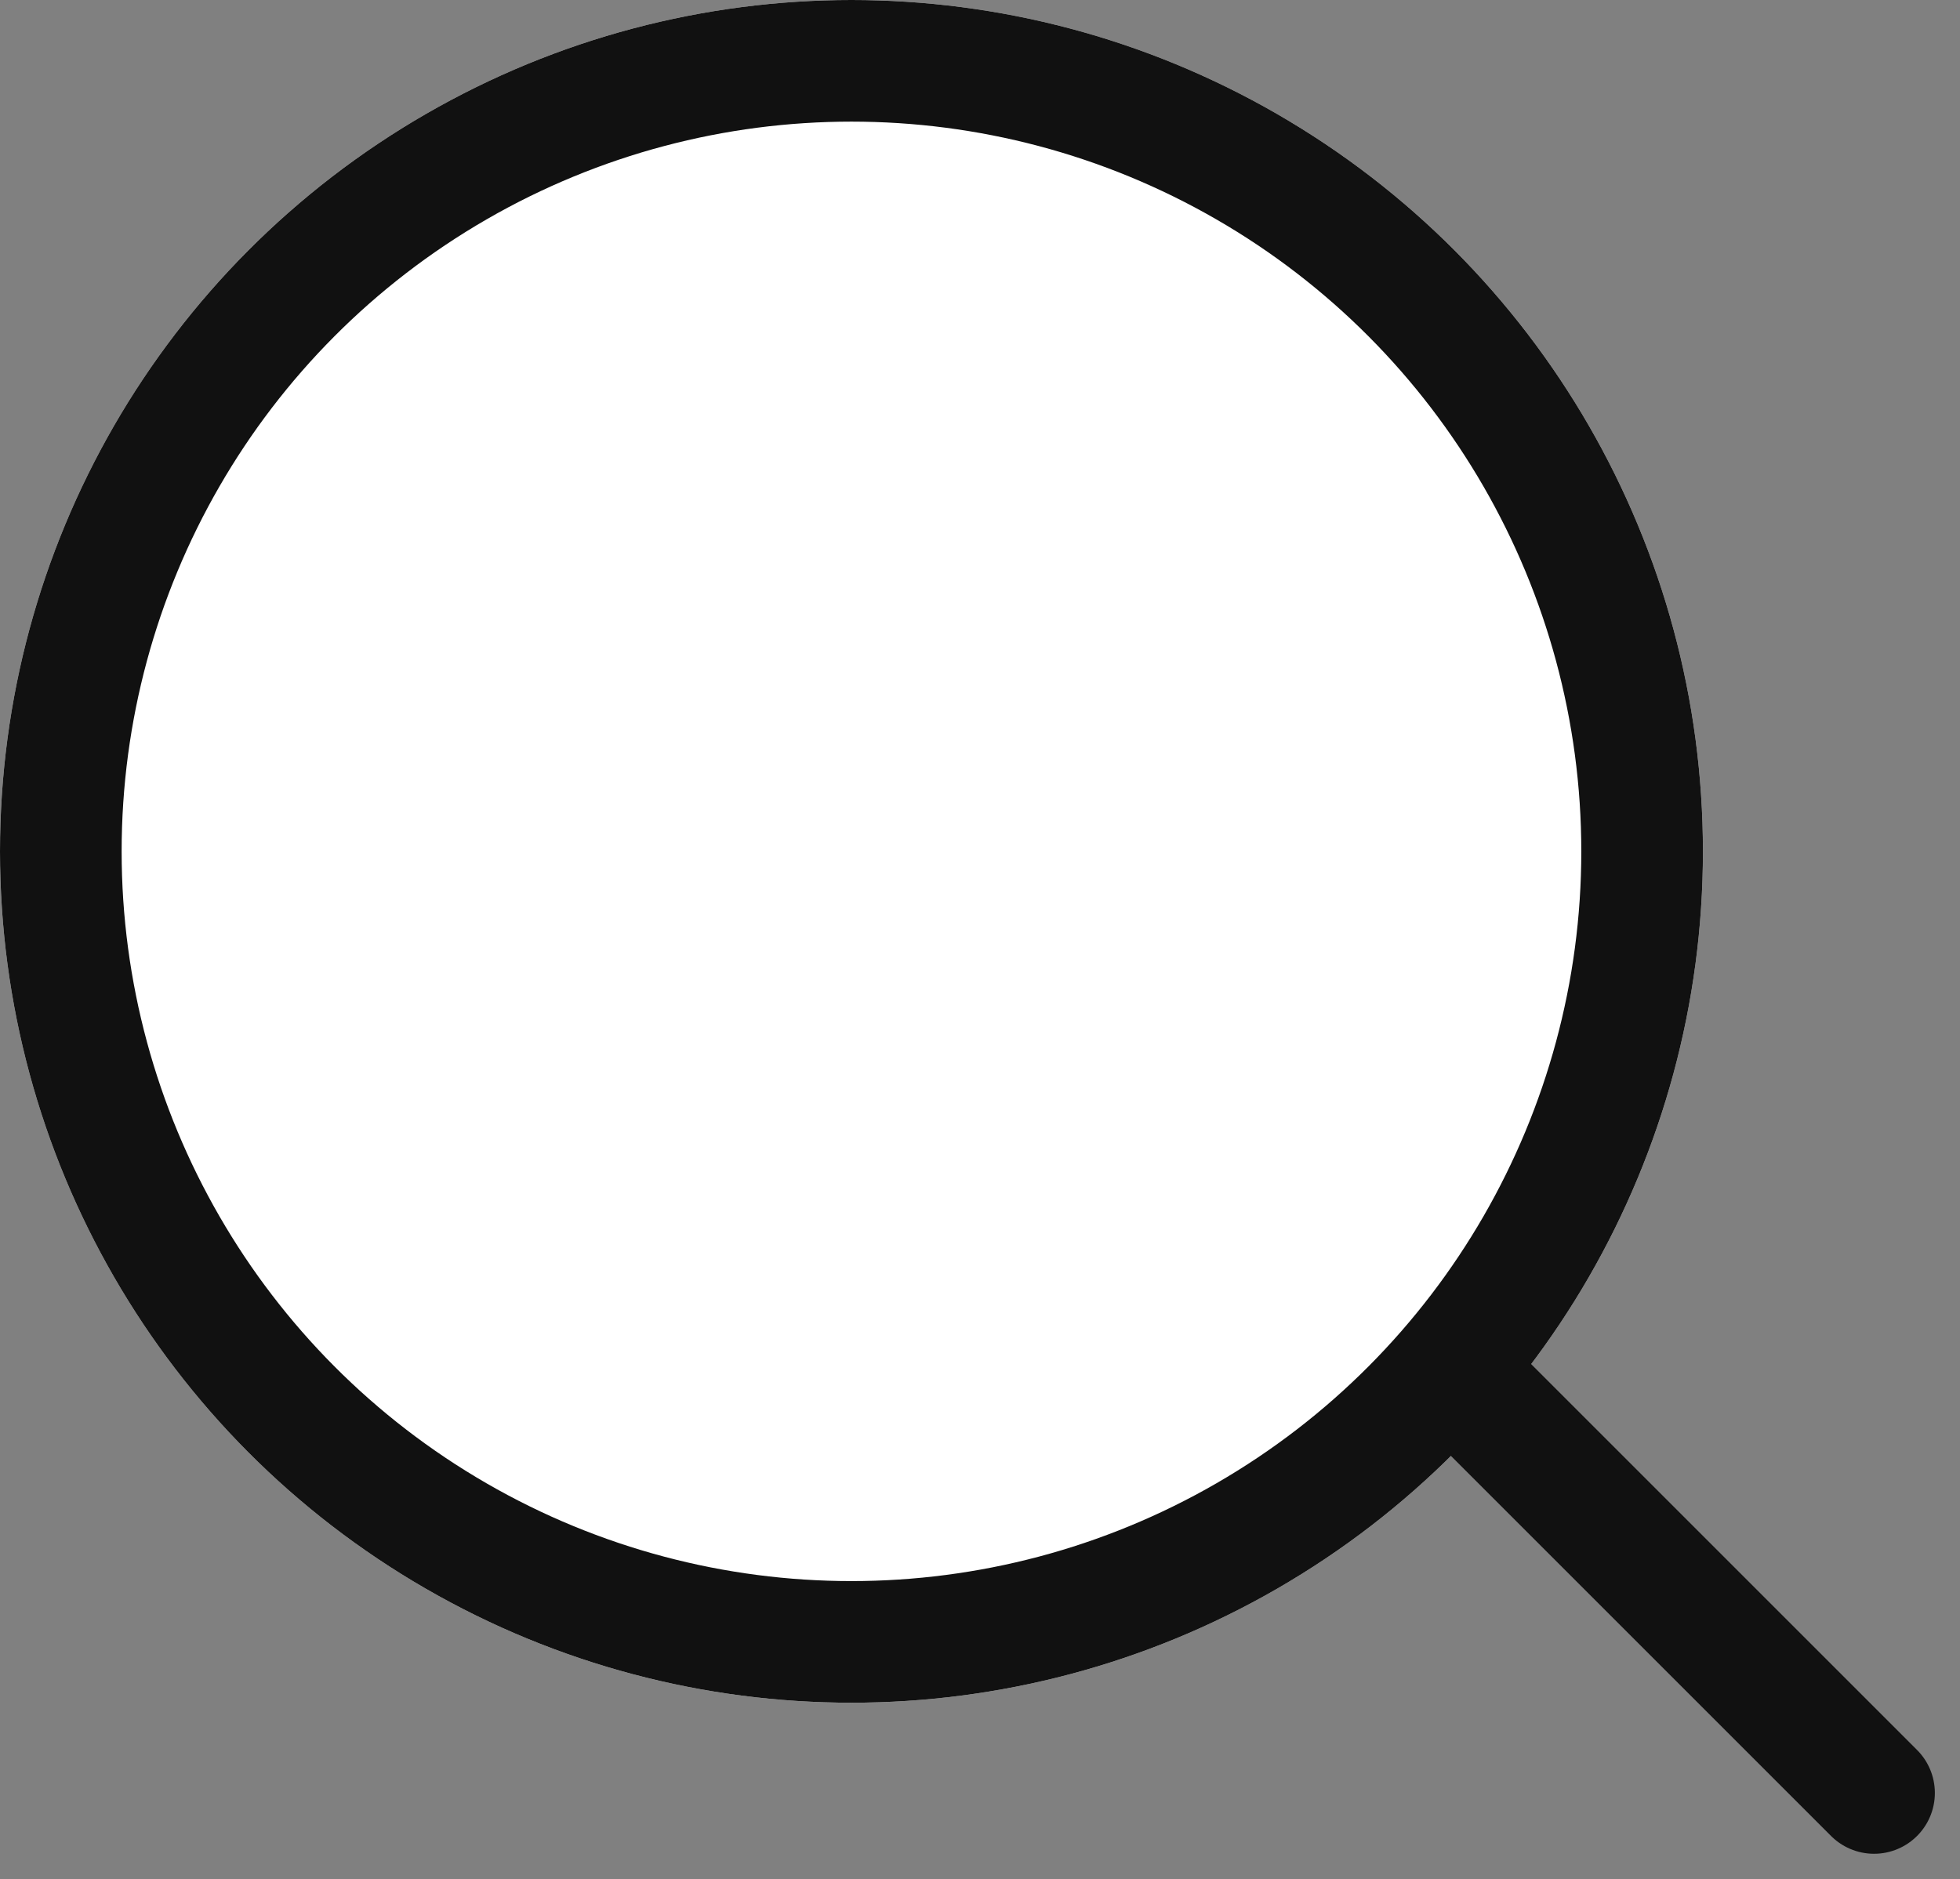
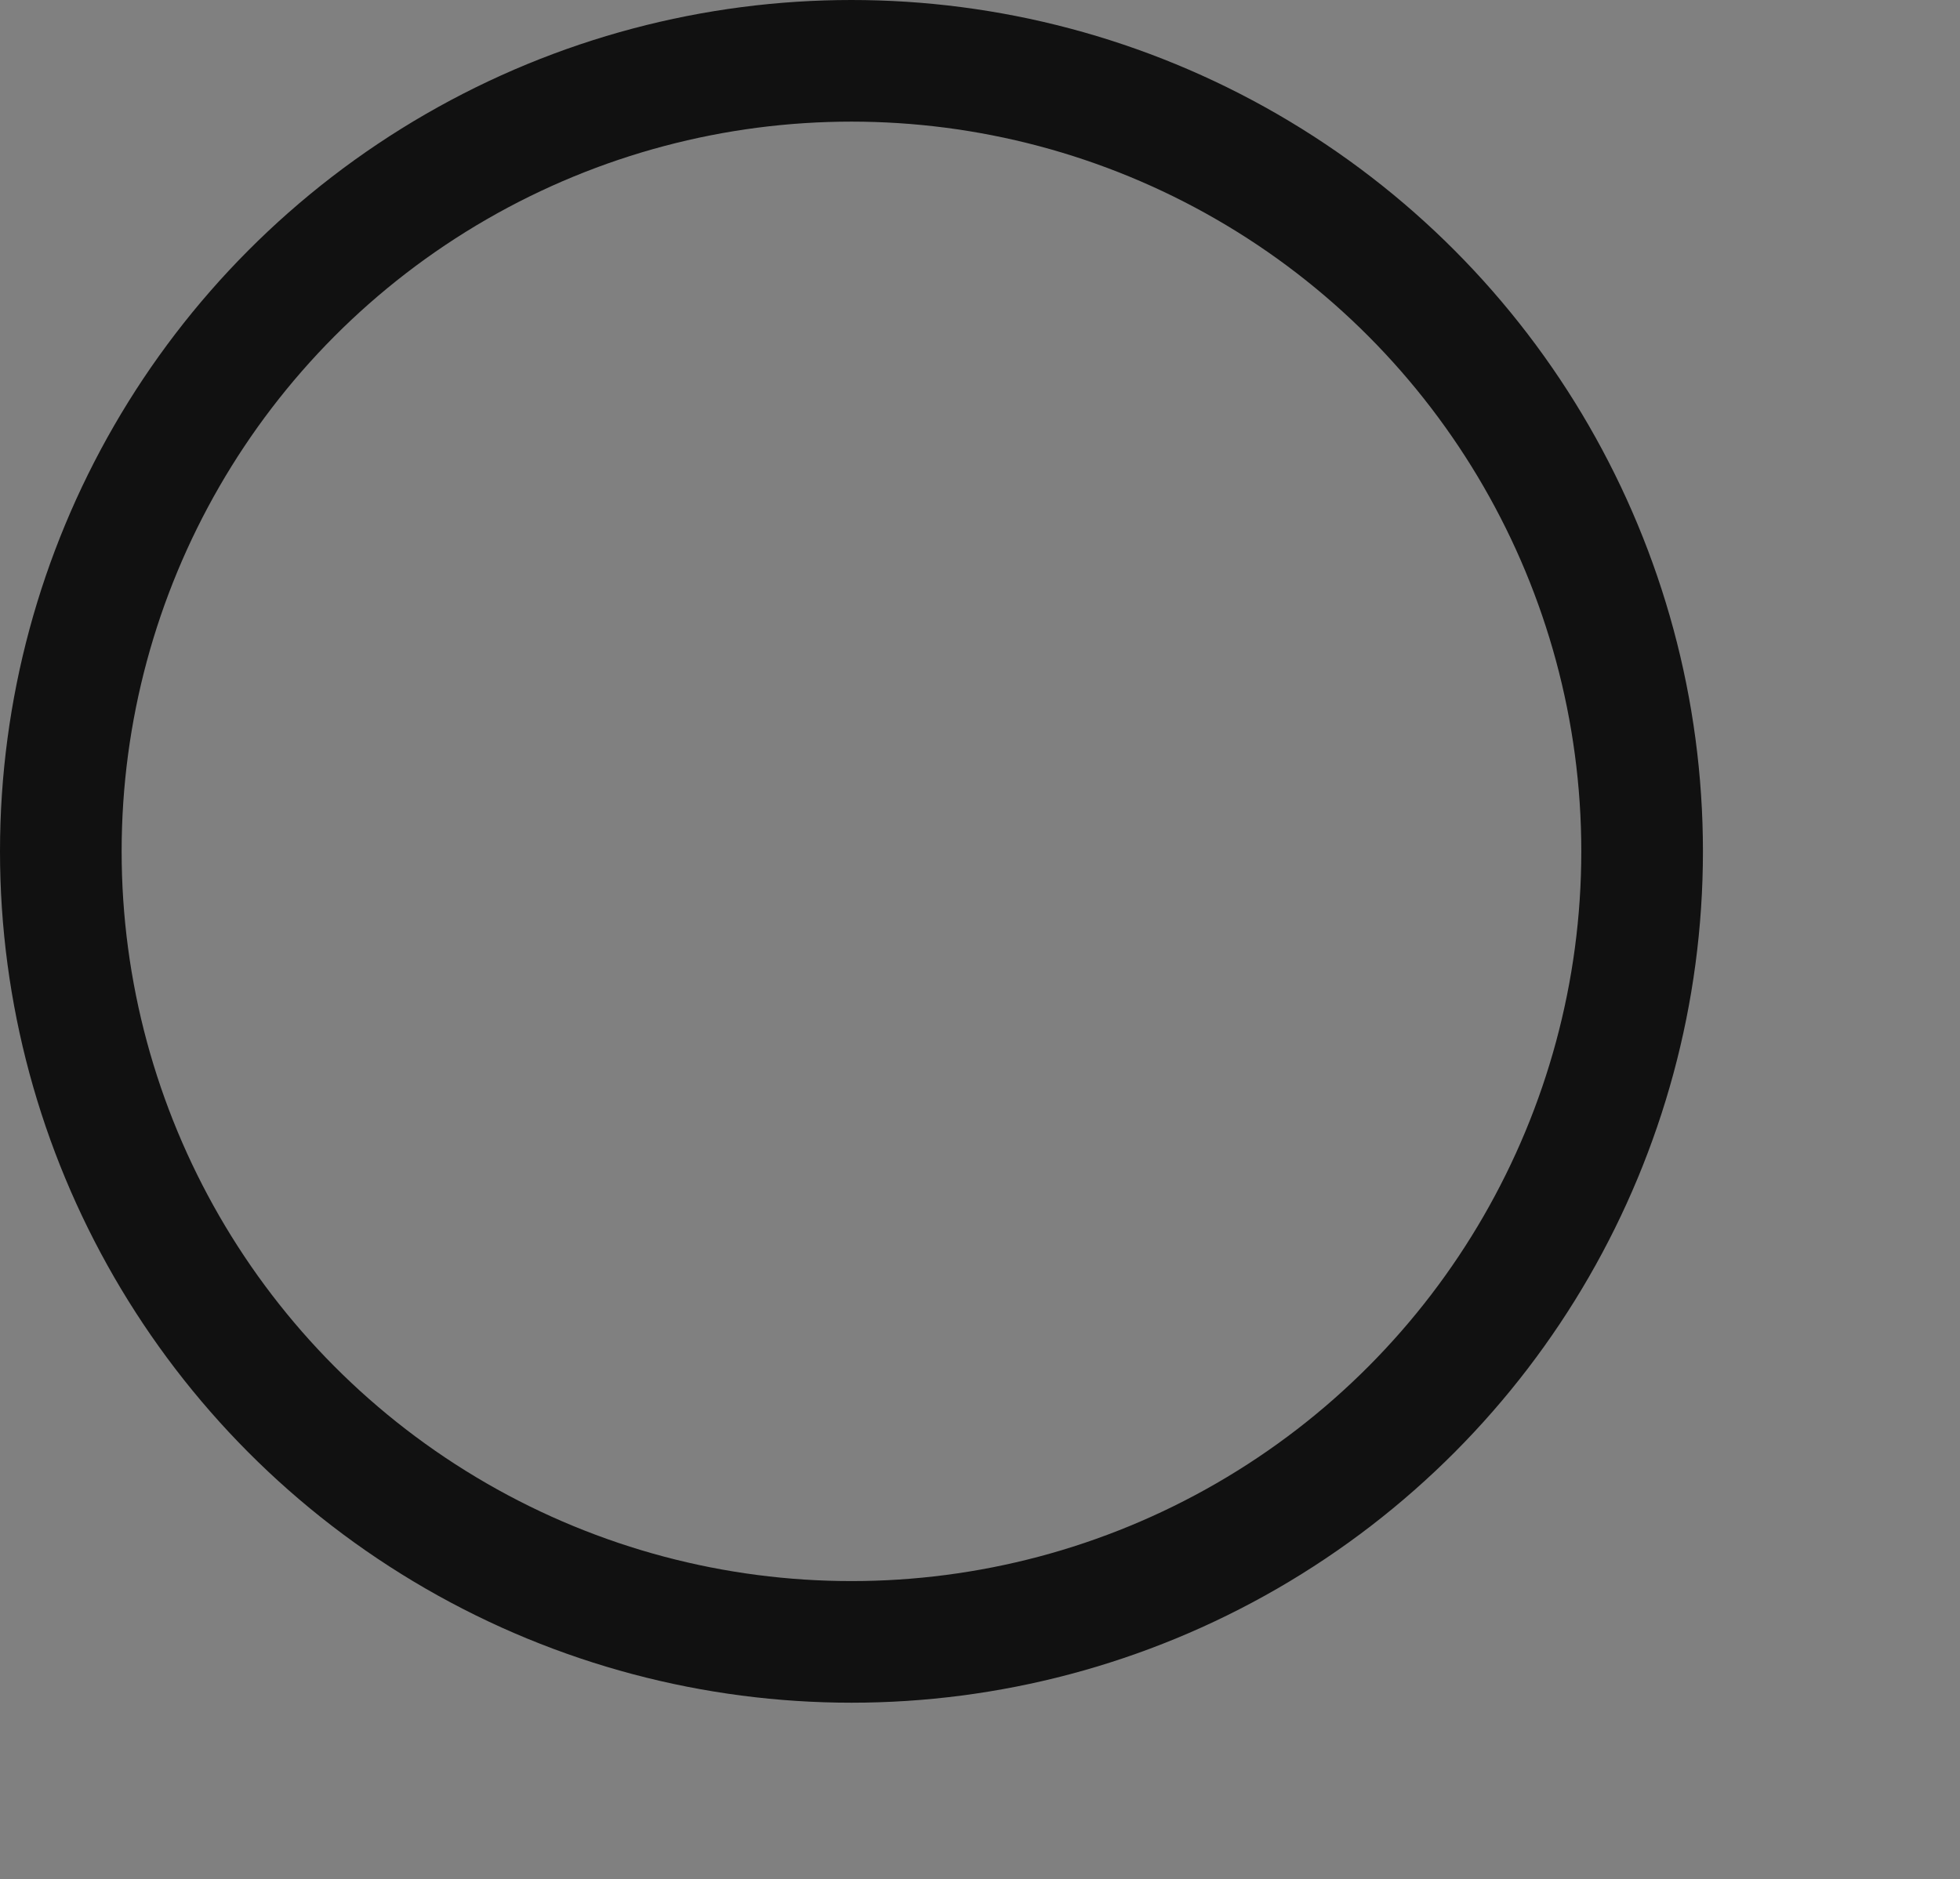
<svg xmlns="http://www.w3.org/2000/svg" width="24.17" height="23.174" viewBox="0 0 24.17 23.174">
  <rect x="0" y="0" width="24.17" height="23.174" fill="#808080" stroke="none" />
  <defs>
    <style>.a{fill:#fff;}.a,.b{stroke:#111;stroke-linecap:round;stroke-width:1.5px;}.b,.d{fill:none;}.c{stroke:none;}</style>
  </defs>
  <g transform="translate(-1710.433 -1186.314)">
    <g class="a" transform="translate(1710.433 1186.314)">
-       <circle class="c" cx="10.5" cy="10.5" r="10.5" />
      <circle class="d" cx="10.5" cy="10.5" r="9.75" />
    </g>
-     <path class="b" d="M1724.662,1199.785l5.055,5.055" transform="translate(3.826 3.587)" />
  </g>
</svg>